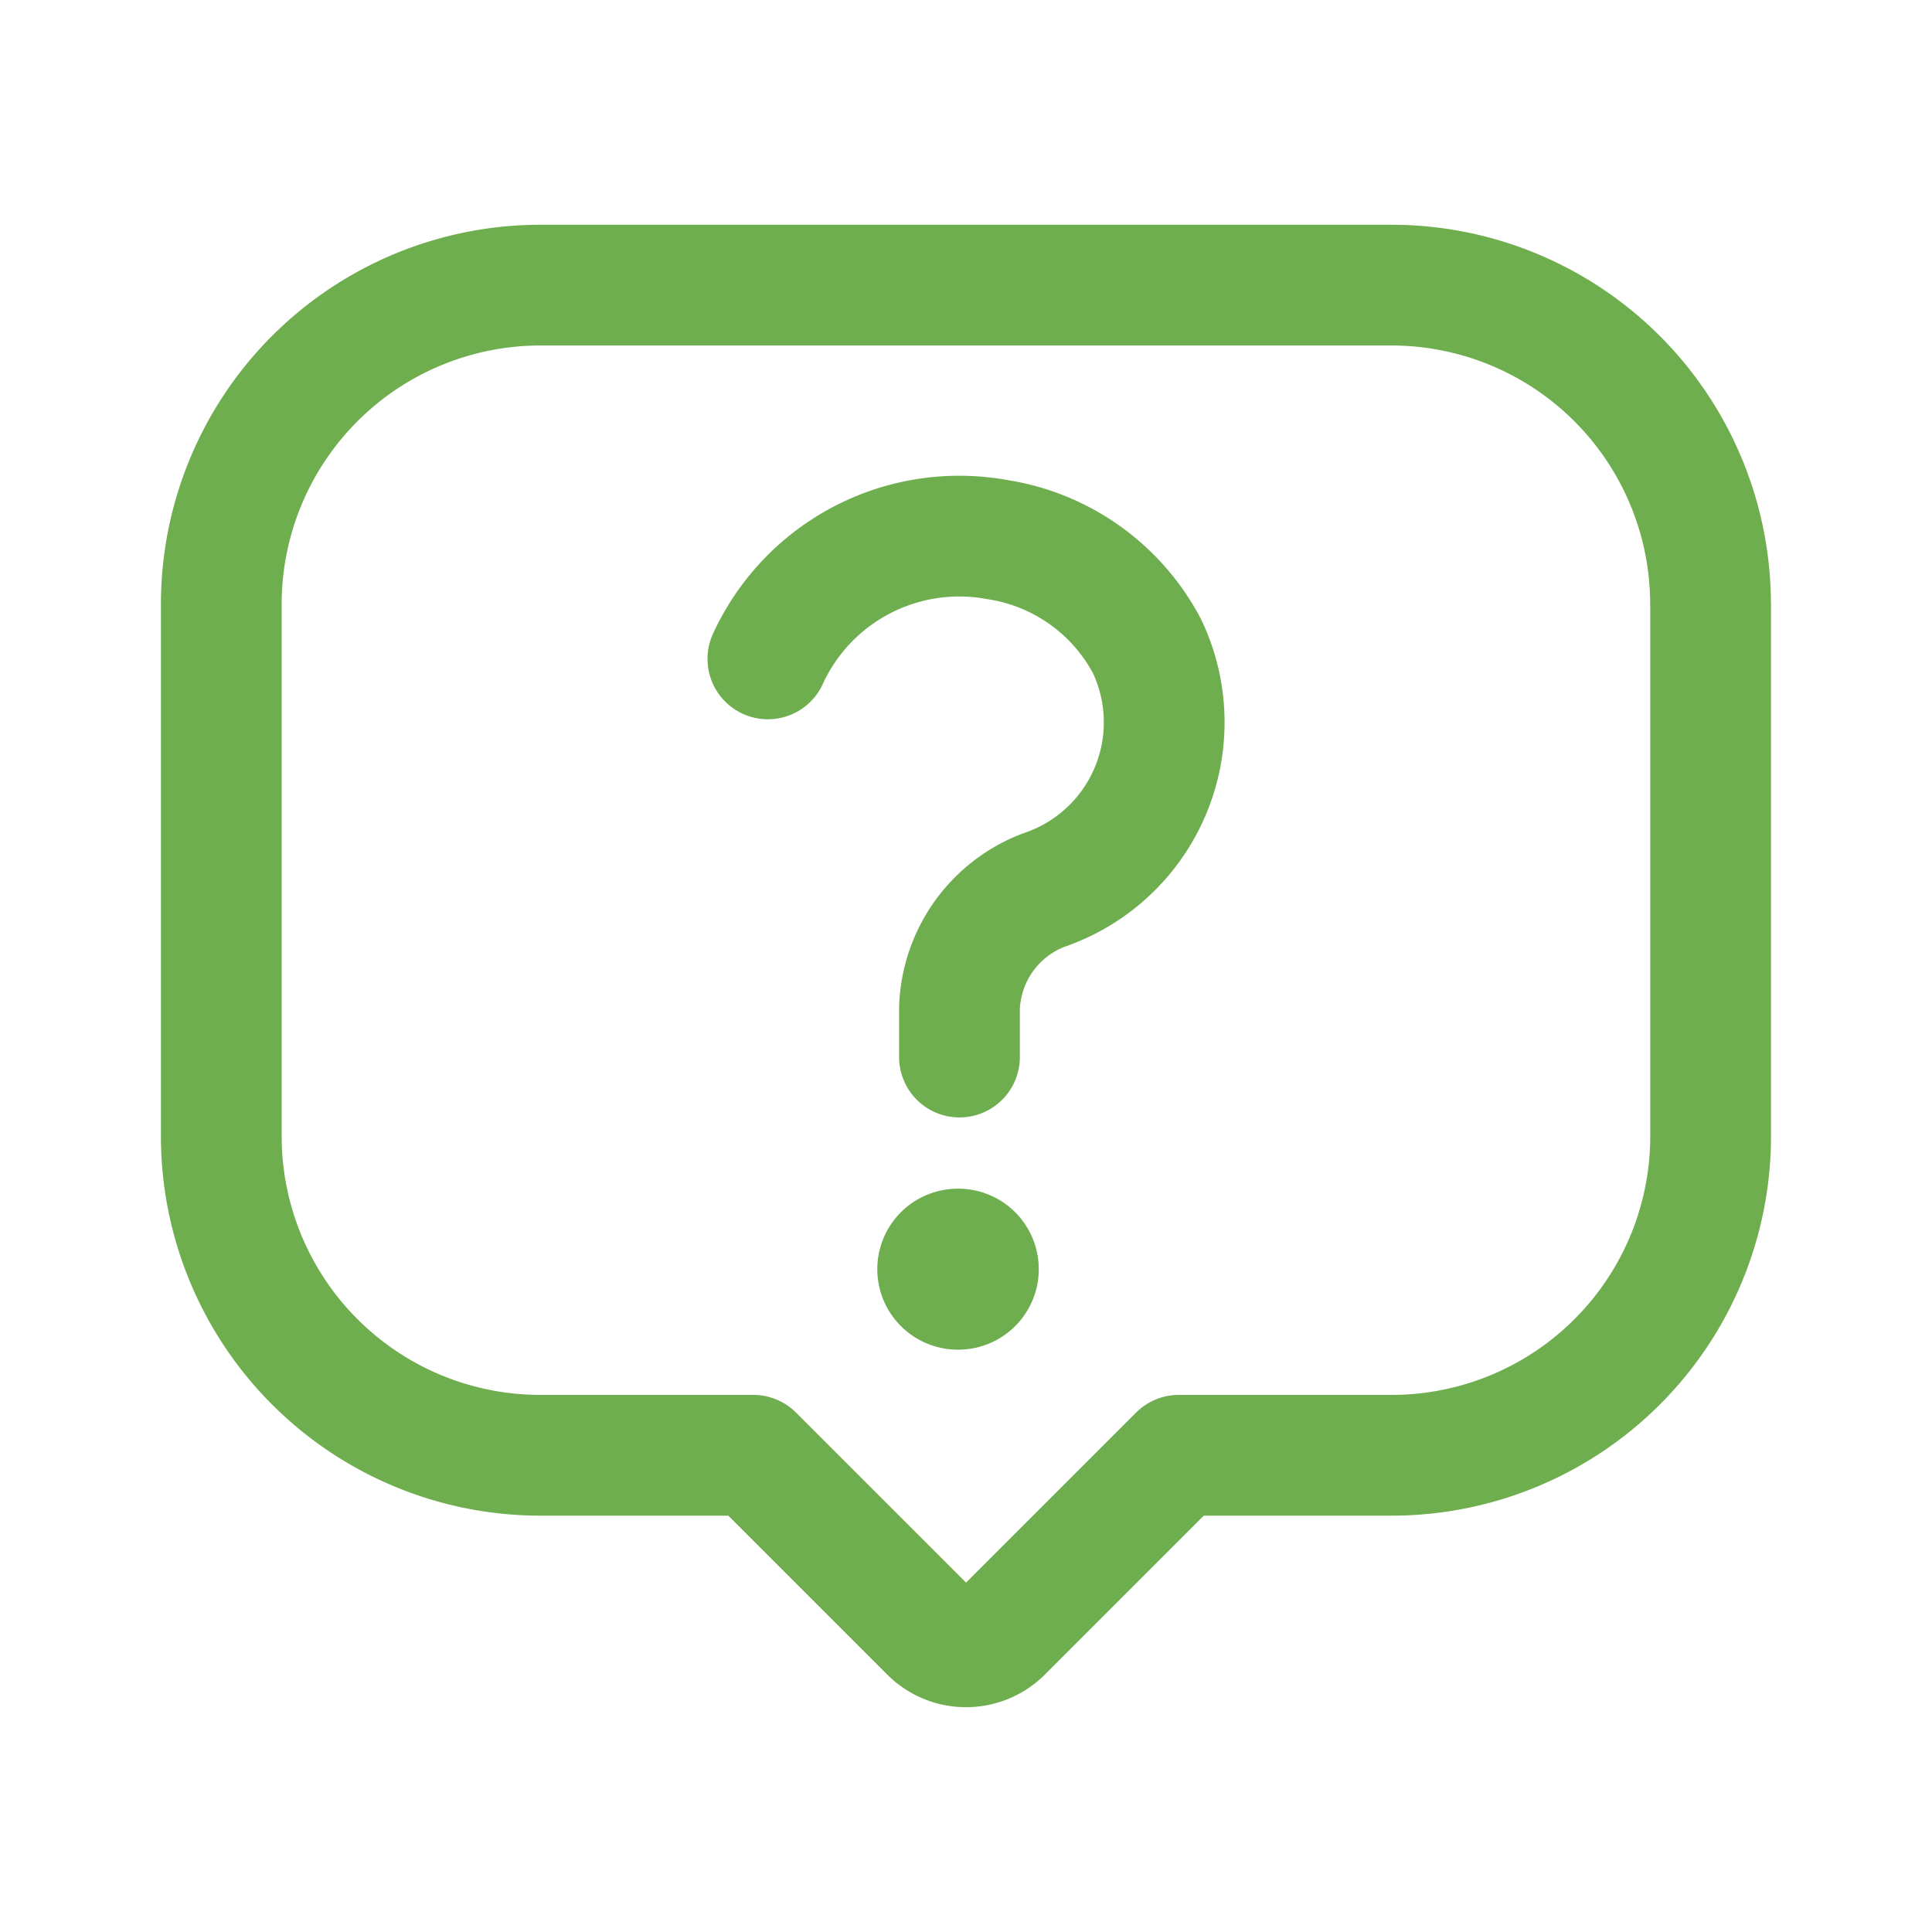
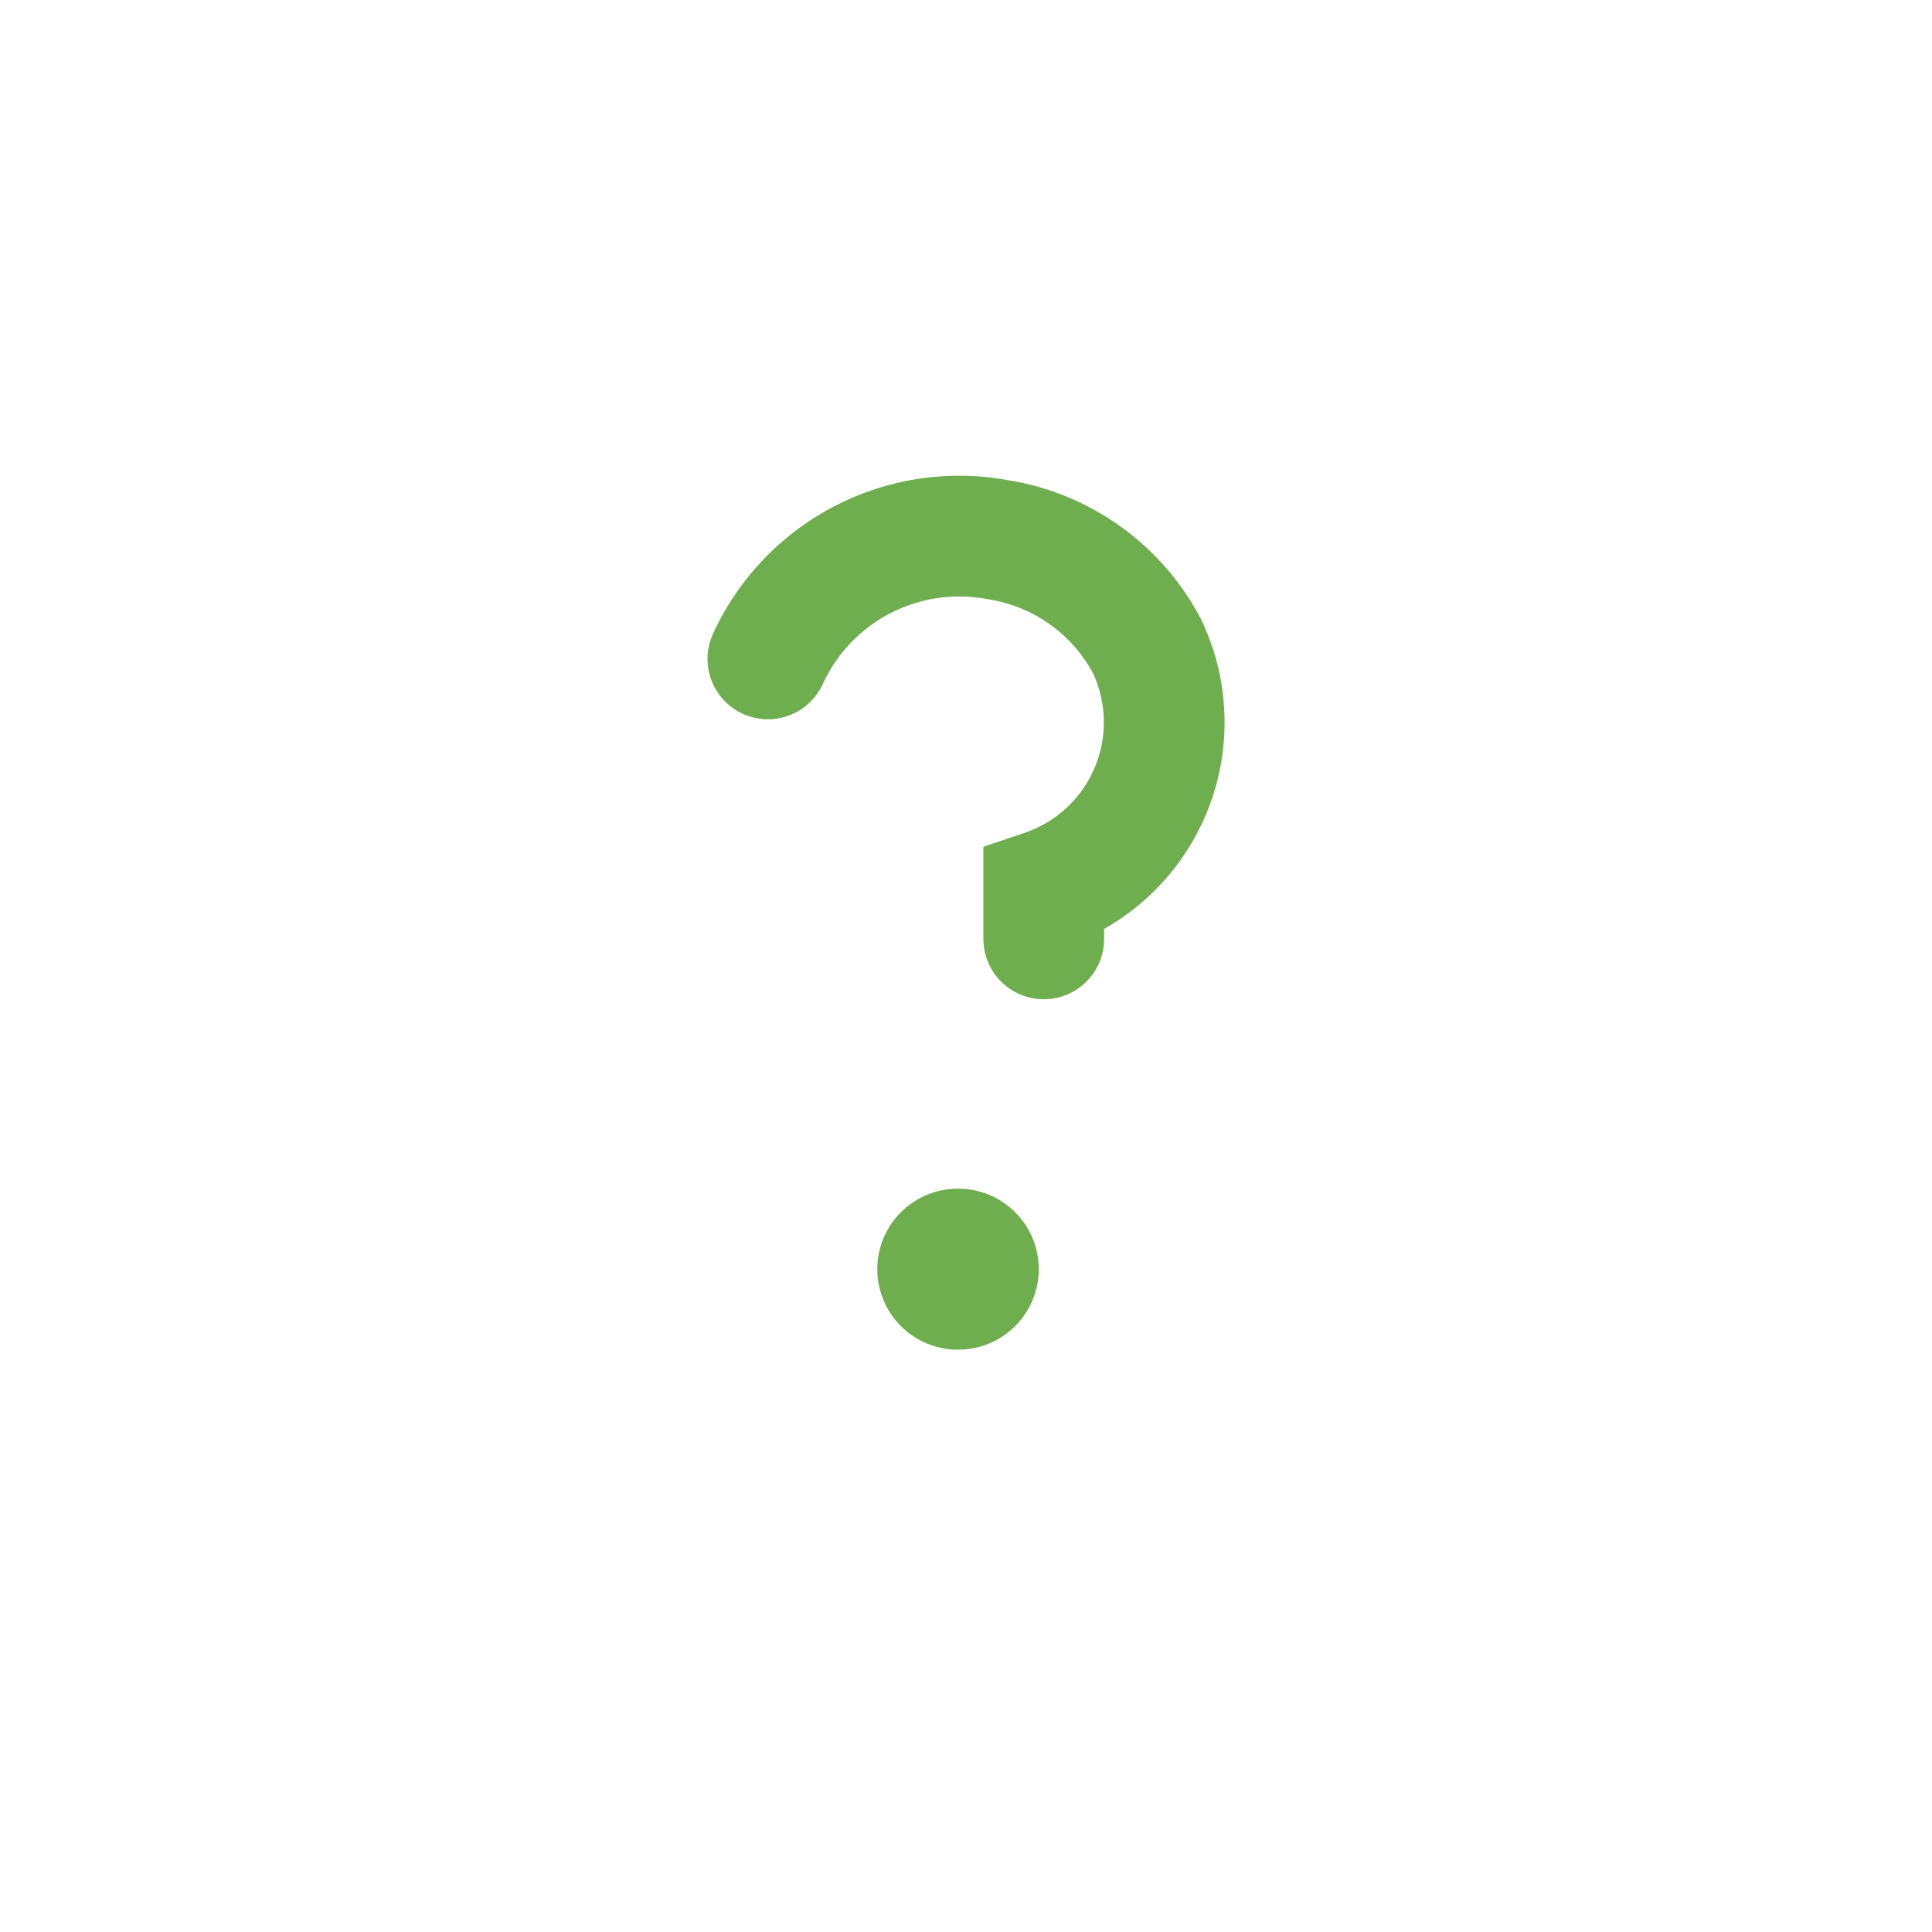
<svg xmlns="http://www.w3.org/2000/svg" width="144" height="144" viewBox="0 0 24 24">
  <g fill="none" stroke="#6FAE4F" stroke-linecap="round" stroke-width="1">
-     <path stroke-linejoin="round" stroke-width="1.5" d="M21.25 7.506v6.607a3.963 3.963 0 0 1-3.964 3.965h-2.643l-2.18 2.18a.636.636 0 0 1-.925 0l-2.18-2.18H6.713a3.964 3.964 0 0 1-3.964-3.965V7.506a3.964 3.964 0 0 1 3.964-3.964h10.572a3.964 3.964 0 0 1 3.964 3.964" />
-     <path stroke-miterlimit="10" stroke-width="1.5" d="M9.539 8.185a2.615 2.615 0 0 1 2.85-1.482a2.54 2.54 0 0 1 1.86 1.325a2.2 2.2 0 0 1-1.283 3.029a1.625 1.625 0 0 0-1.047 1.468v.606" />
+     <path stroke-miterlimit="10" stroke-width="1.5" d="M9.539 8.185a2.615 2.615 0 0 1 2.85-1.482a2.54 2.54 0 0 1 1.86 1.325a2.2 2.2 0 0 1-1.283 3.029v.606" />
    <path stroke-linejoin="round" stroke-width="2" d="M11.898 15.766h.006m-.006 0h.006" />
  </g>
</svg>